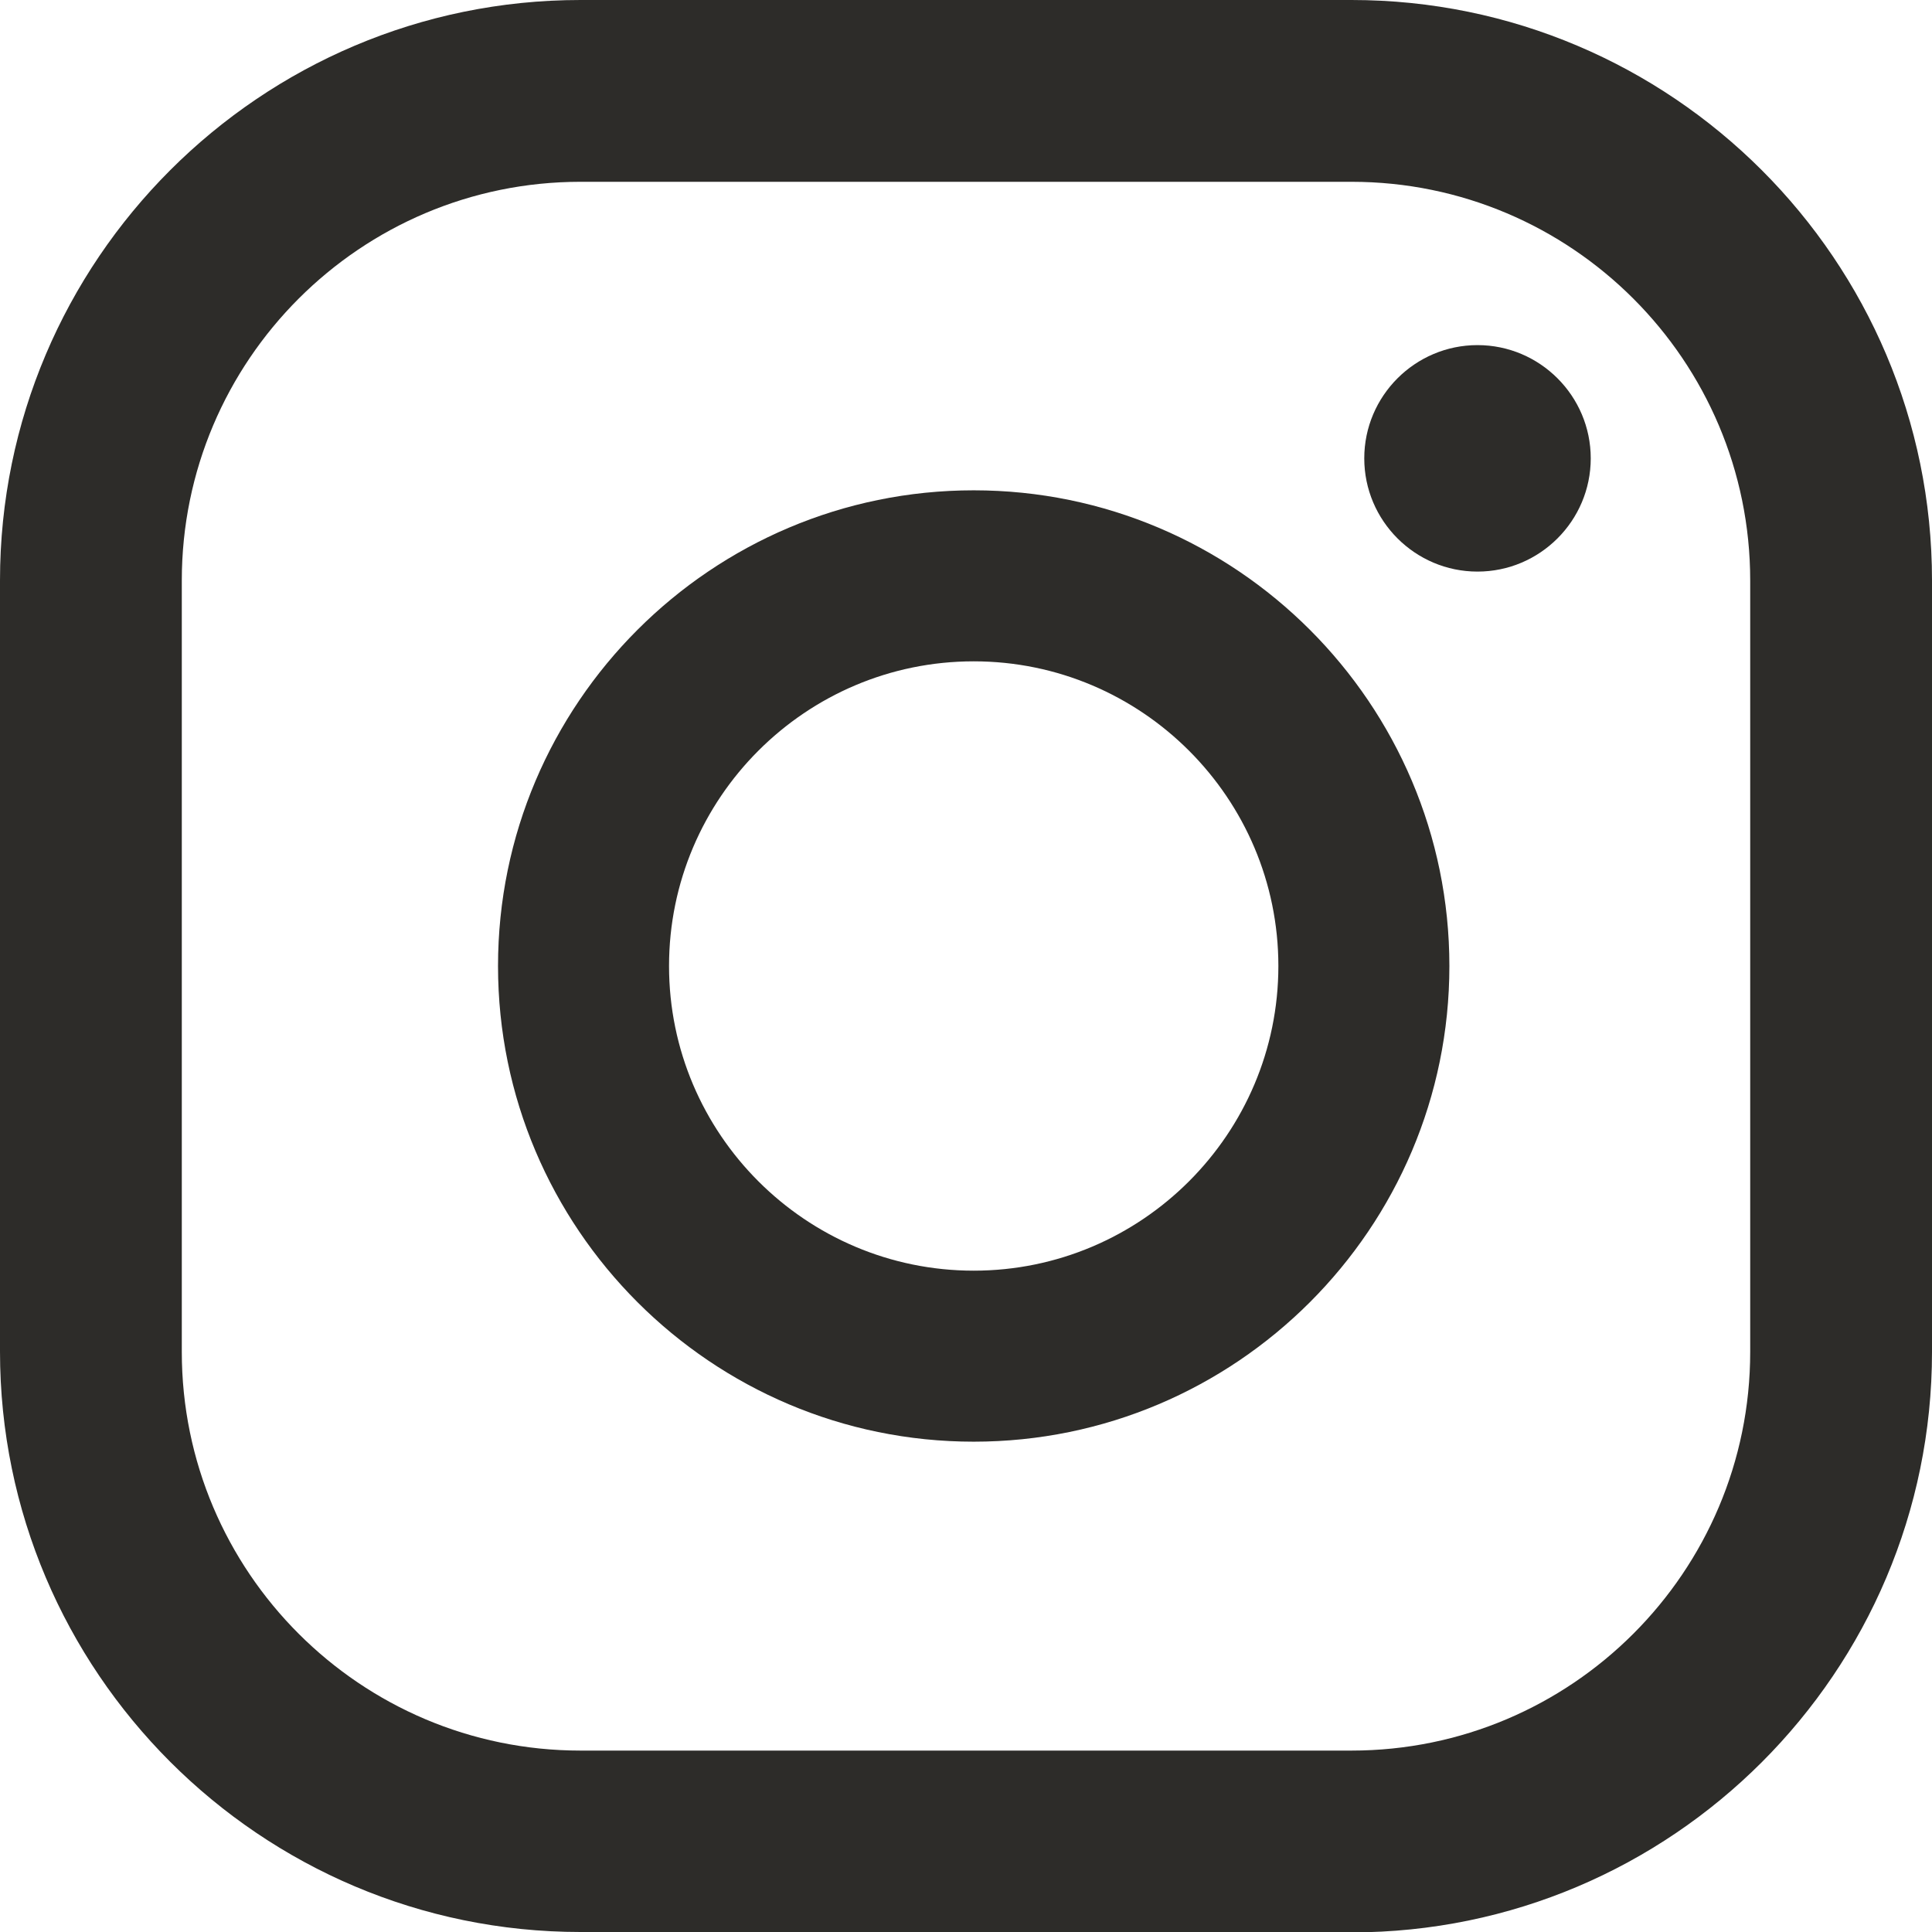
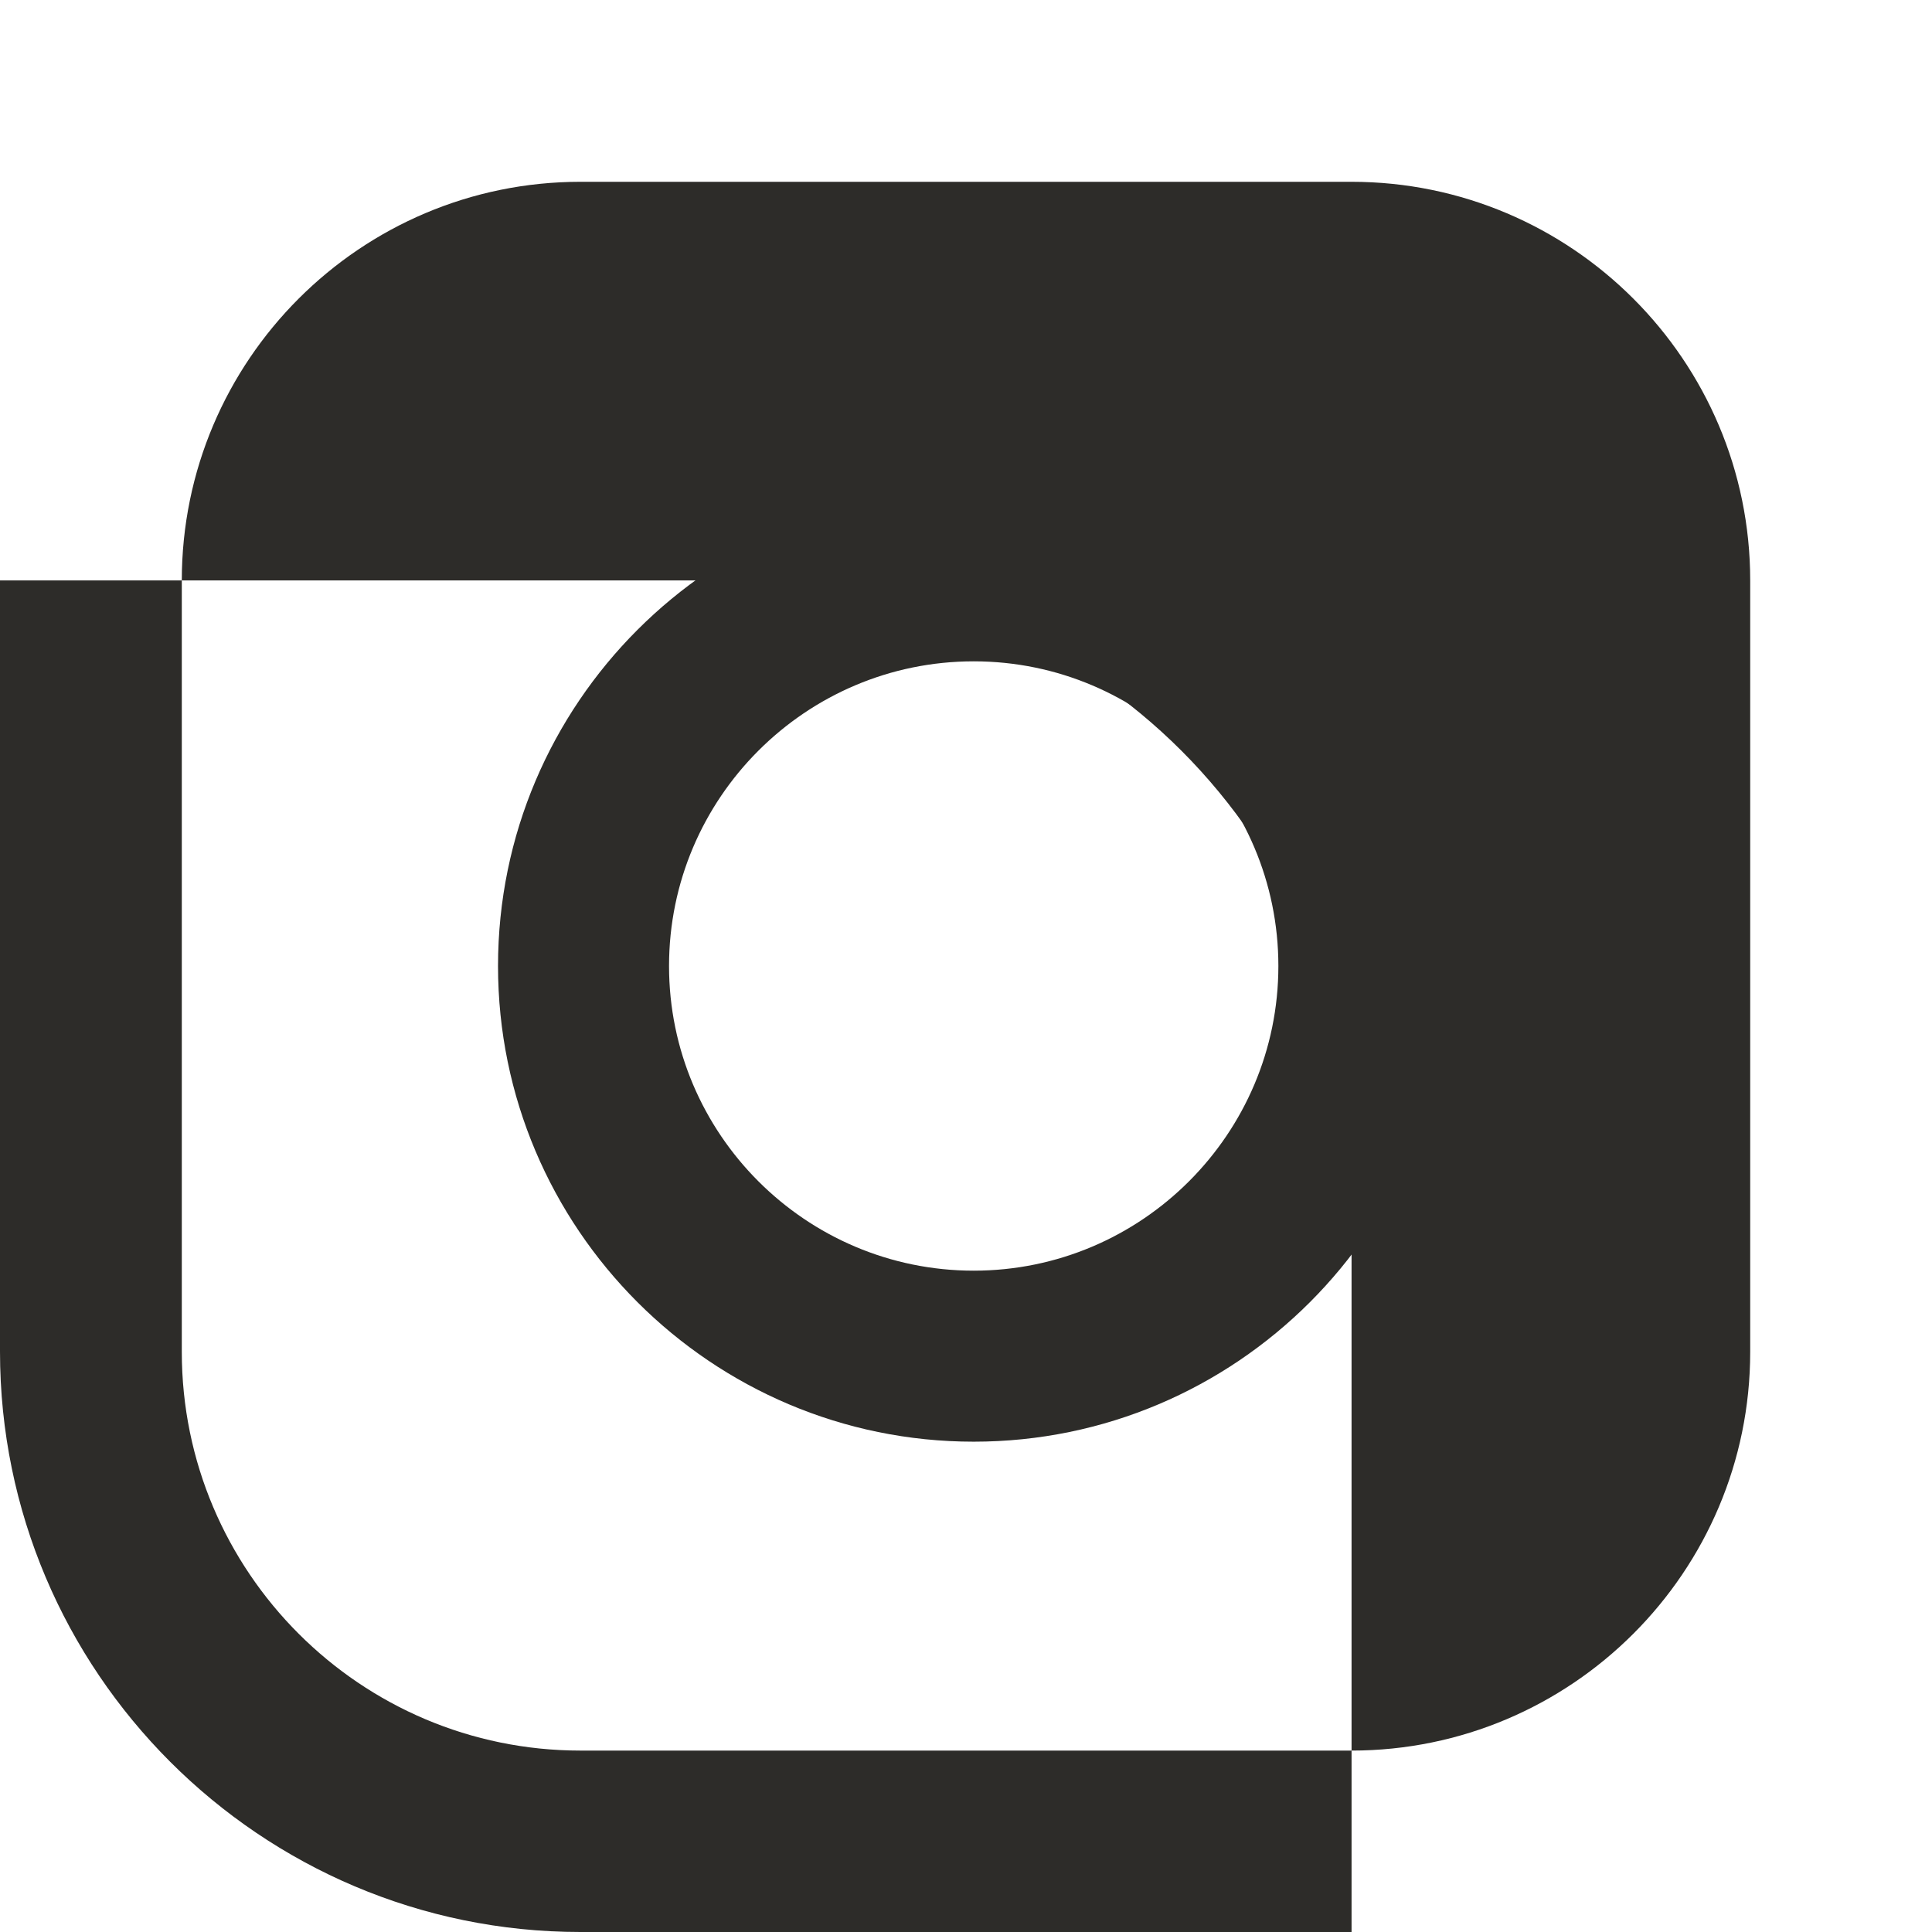
<svg xmlns="http://www.w3.org/2000/svg" id="Capa_2" data-name="Capa 2" viewBox="0 0 50.16 50.16">
  <defs>
    <style>
      .cls-1 {
        fill: #2d2c29;
        stroke-width: 0px;
      }
    </style>
  </defs>
  <g id="Capa_1-2" data-name="Capa 1">
    <g>
-       <path class="cls-1" d="m38.36,8.96c-1.62,0-2.94,1.32-2.94,2.94s1.32,2.94,2.94,2.94,2.94-1.32,2.94-2.94-1.32-2.94-2.94-2.94Z" />
      <path class="cls-1" d="m25.28,12.73c-6.81,0-12.35,5.54-12.35,12.35s5.54,12.35,12.35,12.35,12.35-5.54,12.35-12.35-5.54-12.35-12.35-12.35Zm0,20.26c-4.36,0-7.91-3.55-7.91-7.91s3.55-7.91,7.91-7.91,7.91,3.55,7.91,7.91-3.55,7.91-7.91,7.91Z" />
-       <path class="cls-1" d="m35.09,50.16H15.07c-8.31,0-15.07-6.76-15.07-15.07V15.07C0,6.76,6.76,0,15.07,0h20.02c8.31,0,15.07,6.76,15.07,15.07v20.03c0,8.31-6.76,15.07-15.07,15.07ZM15.07,4.72c-5.71,0-10.35,4.64-10.35,10.35v20.03c0,5.71,4.64,10.35,10.35,10.35h20.02c5.71,0,10.35-4.64,10.35-10.35V15.07c0-5.71-4.64-10.35-10.35-10.35H15.07Z" />
+       <path class="cls-1" d="m35.09,50.16H15.07c-8.31,0-15.07-6.76-15.07-15.07V15.07h20.02c8.31,0,15.07,6.76,15.07,15.07v20.03c0,8.31-6.76,15.07-15.07,15.07ZM15.07,4.72c-5.71,0-10.35,4.64-10.35,10.35v20.03c0,5.71,4.64,10.35,10.35,10.35h20.02c5.71,0,10.35-4.64,10.35-10.35V15.07c0-5.71-4.64-10.35-10.35-10.35H15.07Z" />
    </g>
  </g>
</svg>